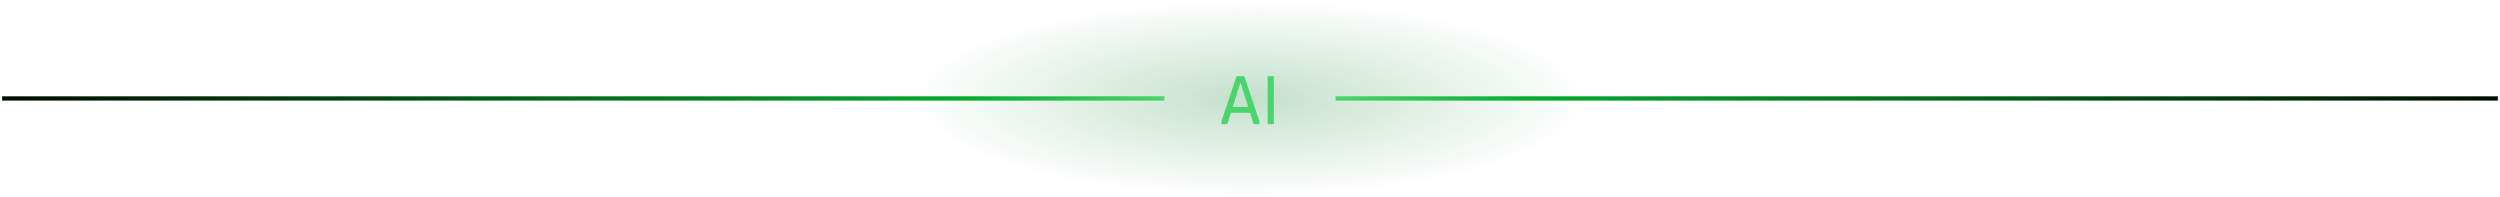
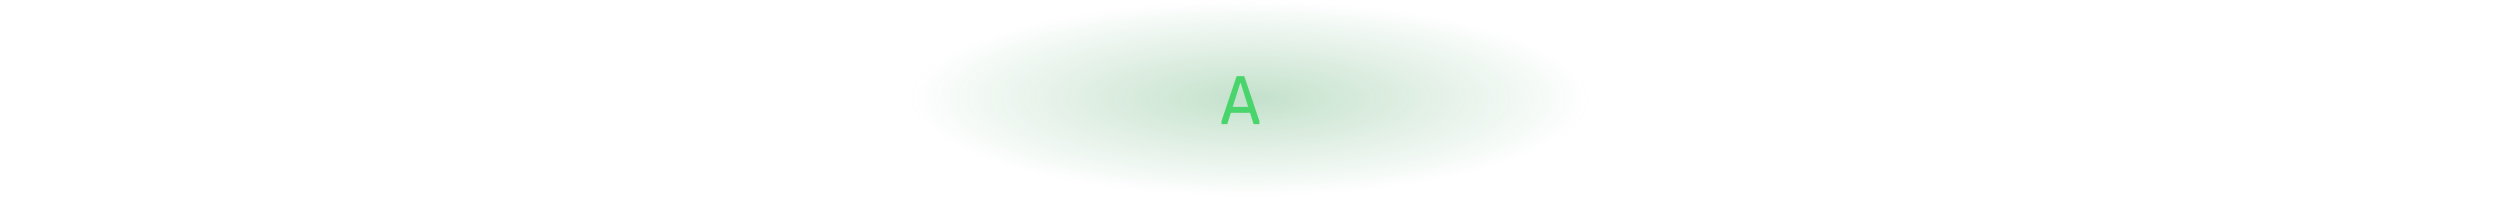
<svg xmlns="http://www.w3.org/2000/svg" width="584" height="46" viewBox="0 0 584 46" fill="none">
  <rect width="584" height="46" fill="url(#paint0_radial_2210_77567)" />
-   <path d="M272 23L0.5 23" stroke="url(#paint1_linear_2210_77567)" />
-   <path d="M312 23L583.5 23" stroke="url(#paint2_linear_2210_77567)" />
-   <path d="M285.337 29V28.296L288.873 17.8H290.665L294.201 28.296V29H292.841L289.817 19.4H289.721L286.697 29H285.337ZM287.145 26.344V24.968H292.441V26.344H287.145ZM296.125 29V17.8H297.565V29H296.125Z" fill="#49D56C" />
+   <path d="M285.337 29V28.296L288.873 17.8H290.665L294.201 28.296V29H292.841L289.817 19.4H289.721L286.697 29H285.337ZM287.145 26.344V24.968H292.441V26.344H287.145ZM296.125 29H297.565V29H296.125Z" fill="#49D56C" />
  <defs>
    <radialGradient id="paint0_radial_2210_77567" cx="0" cy="0" r="1" gradientUnits="userSpaceOnUse" gradientTransform="translate(292 23) scale(79.716 23)">
      <stop stop-color="#068026" stop-opacity="0.24" />
      <stop offset="1" stop-color="#068026" stop-opacity="0" />
    </radialGradient>
    <linearGradient id="paint1_linear_2210_77567" x1="272.5" y1="23.499" x2="0.5" y2="22.999" gradientUnits="userSpaceOnUse">
      <stop stop-color="#4AD66D" />
      <stop offset="0.165" stop-color="#04AC2E" />
      <stop offset="1" stop-color="#010C01" />
    </linearGradient>
    <linearGradient id="paint2_linear_2210_77567" x1="311.5" y1="23.499" x2="583.5" y2="22.999" gradientUnits="userSpaceOnUse">
      <stop stop-color="#4AD66D" />
      <stop offset="0.165" stop-color="#04AC2E" />
      <stop offset="1" stop-color="#010C01" />
    </linearGradient>
  </defs>
</svg>